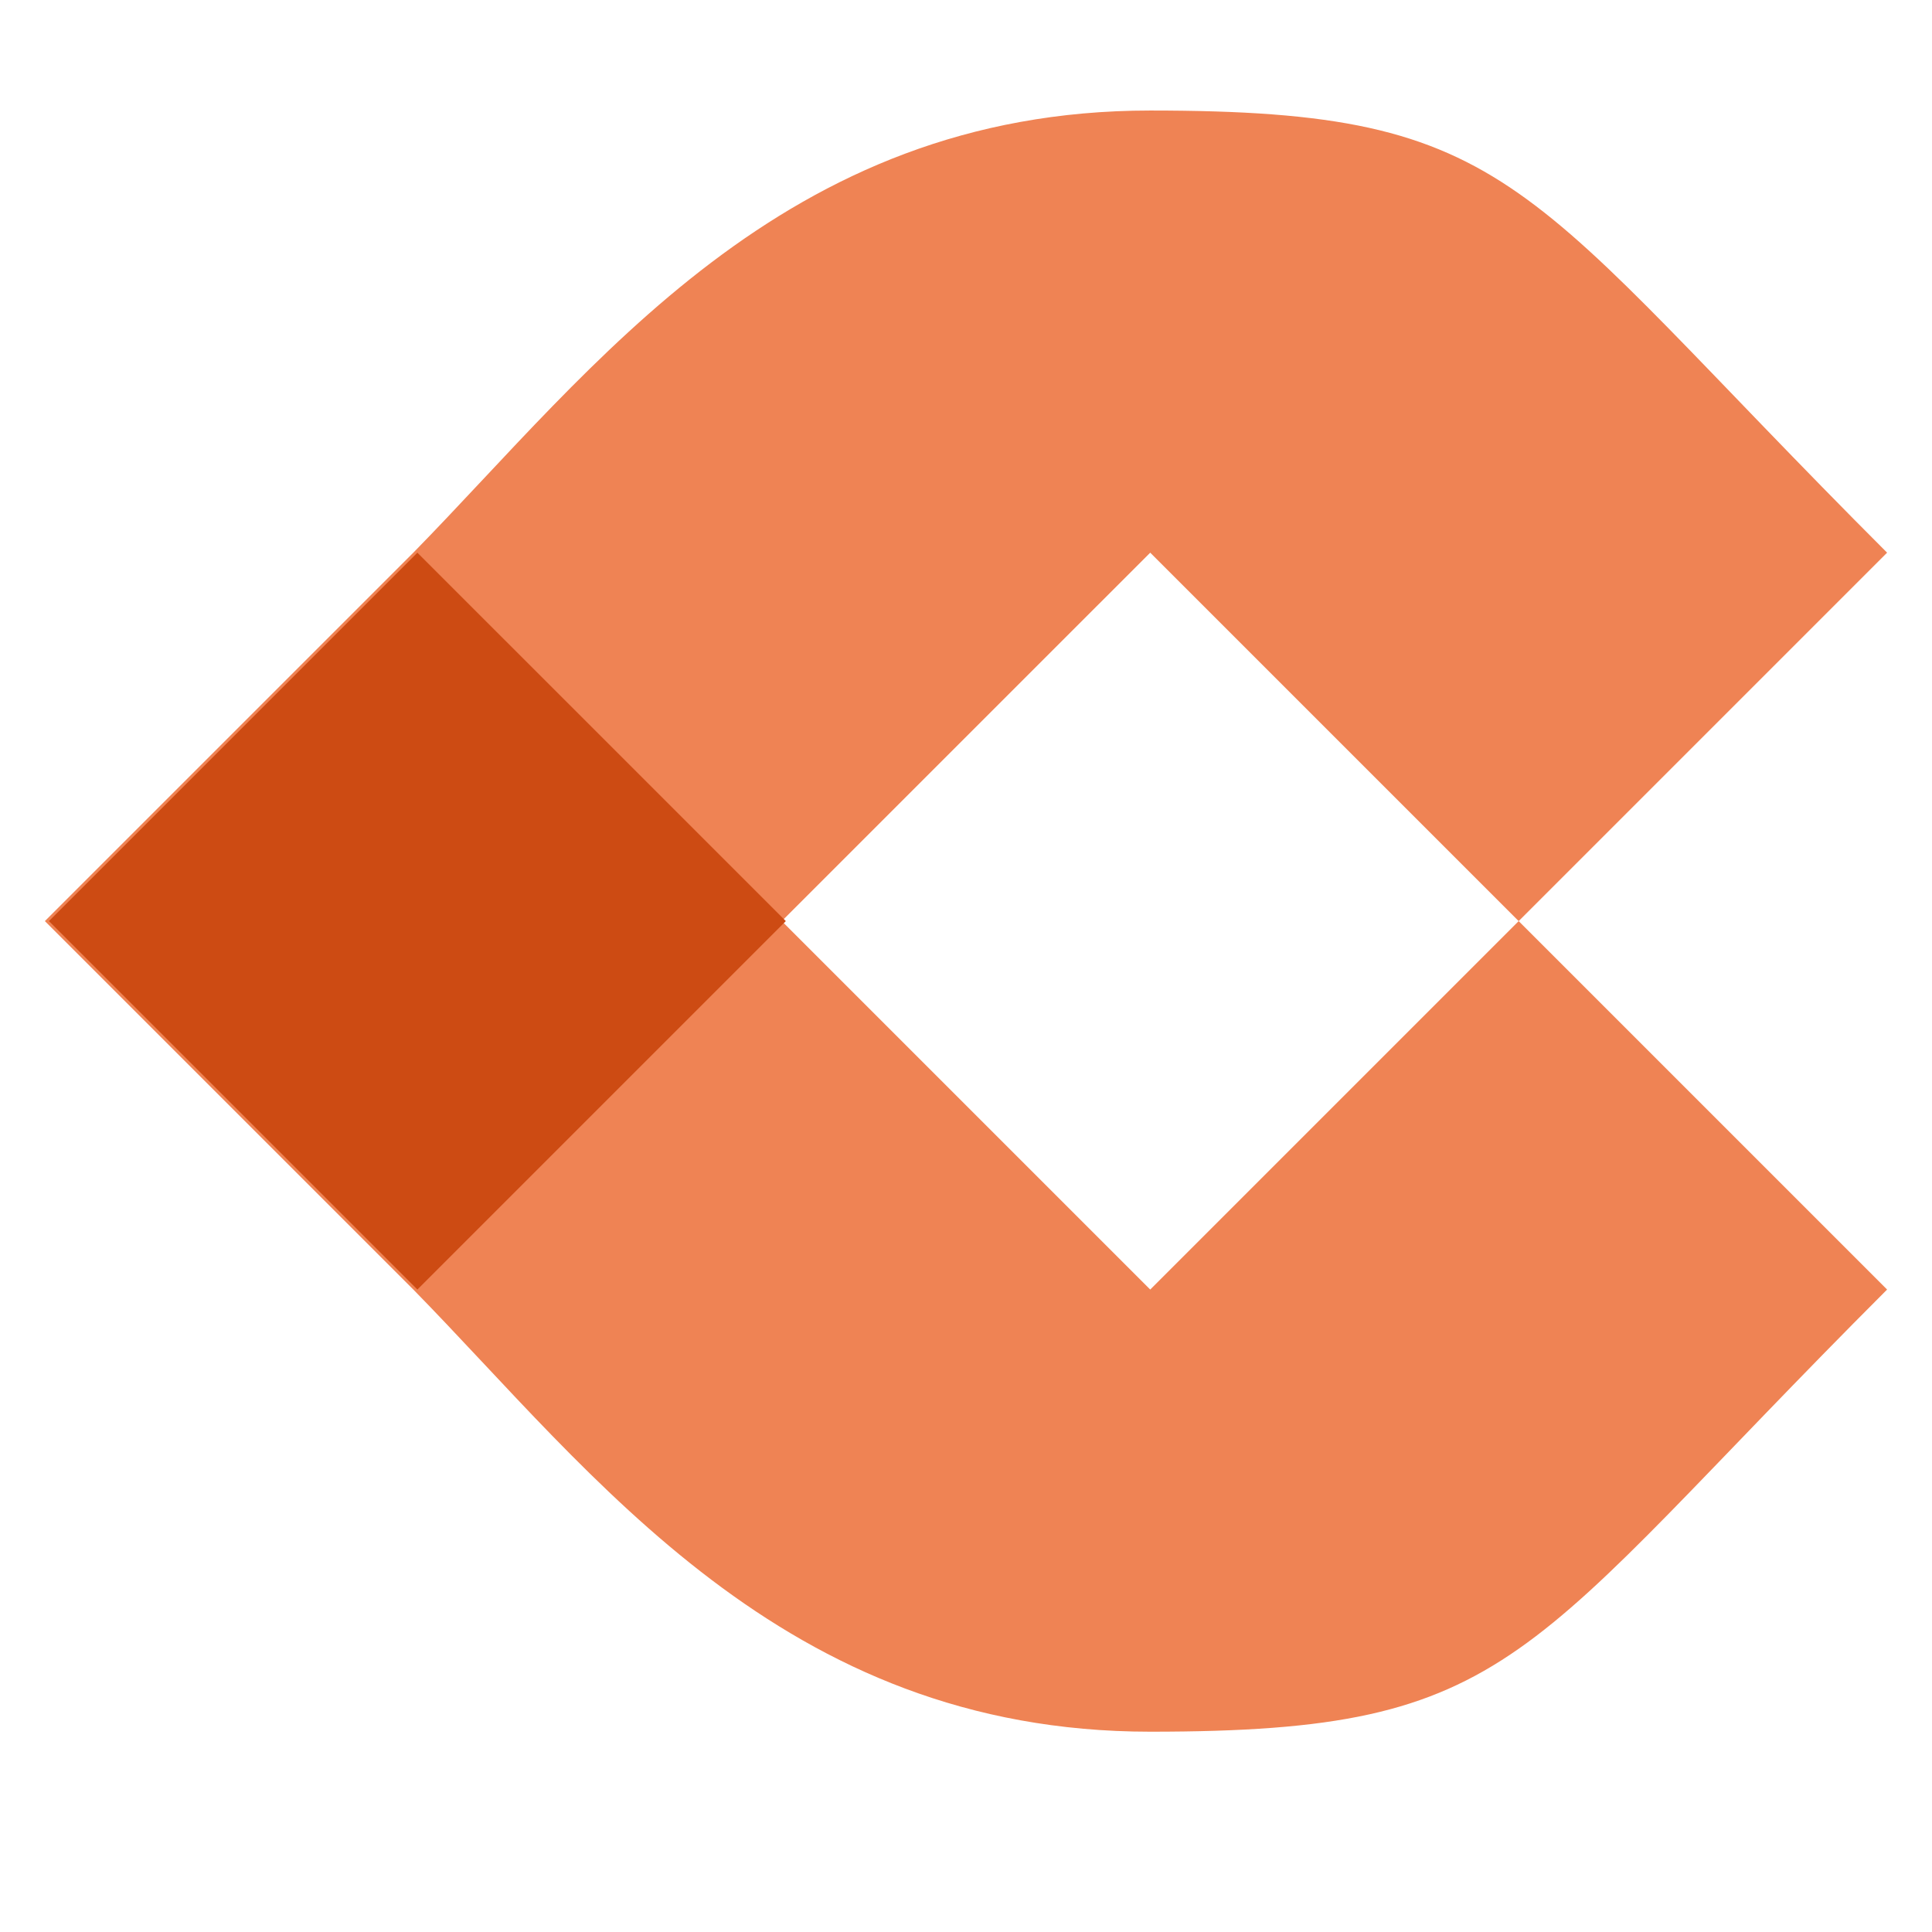
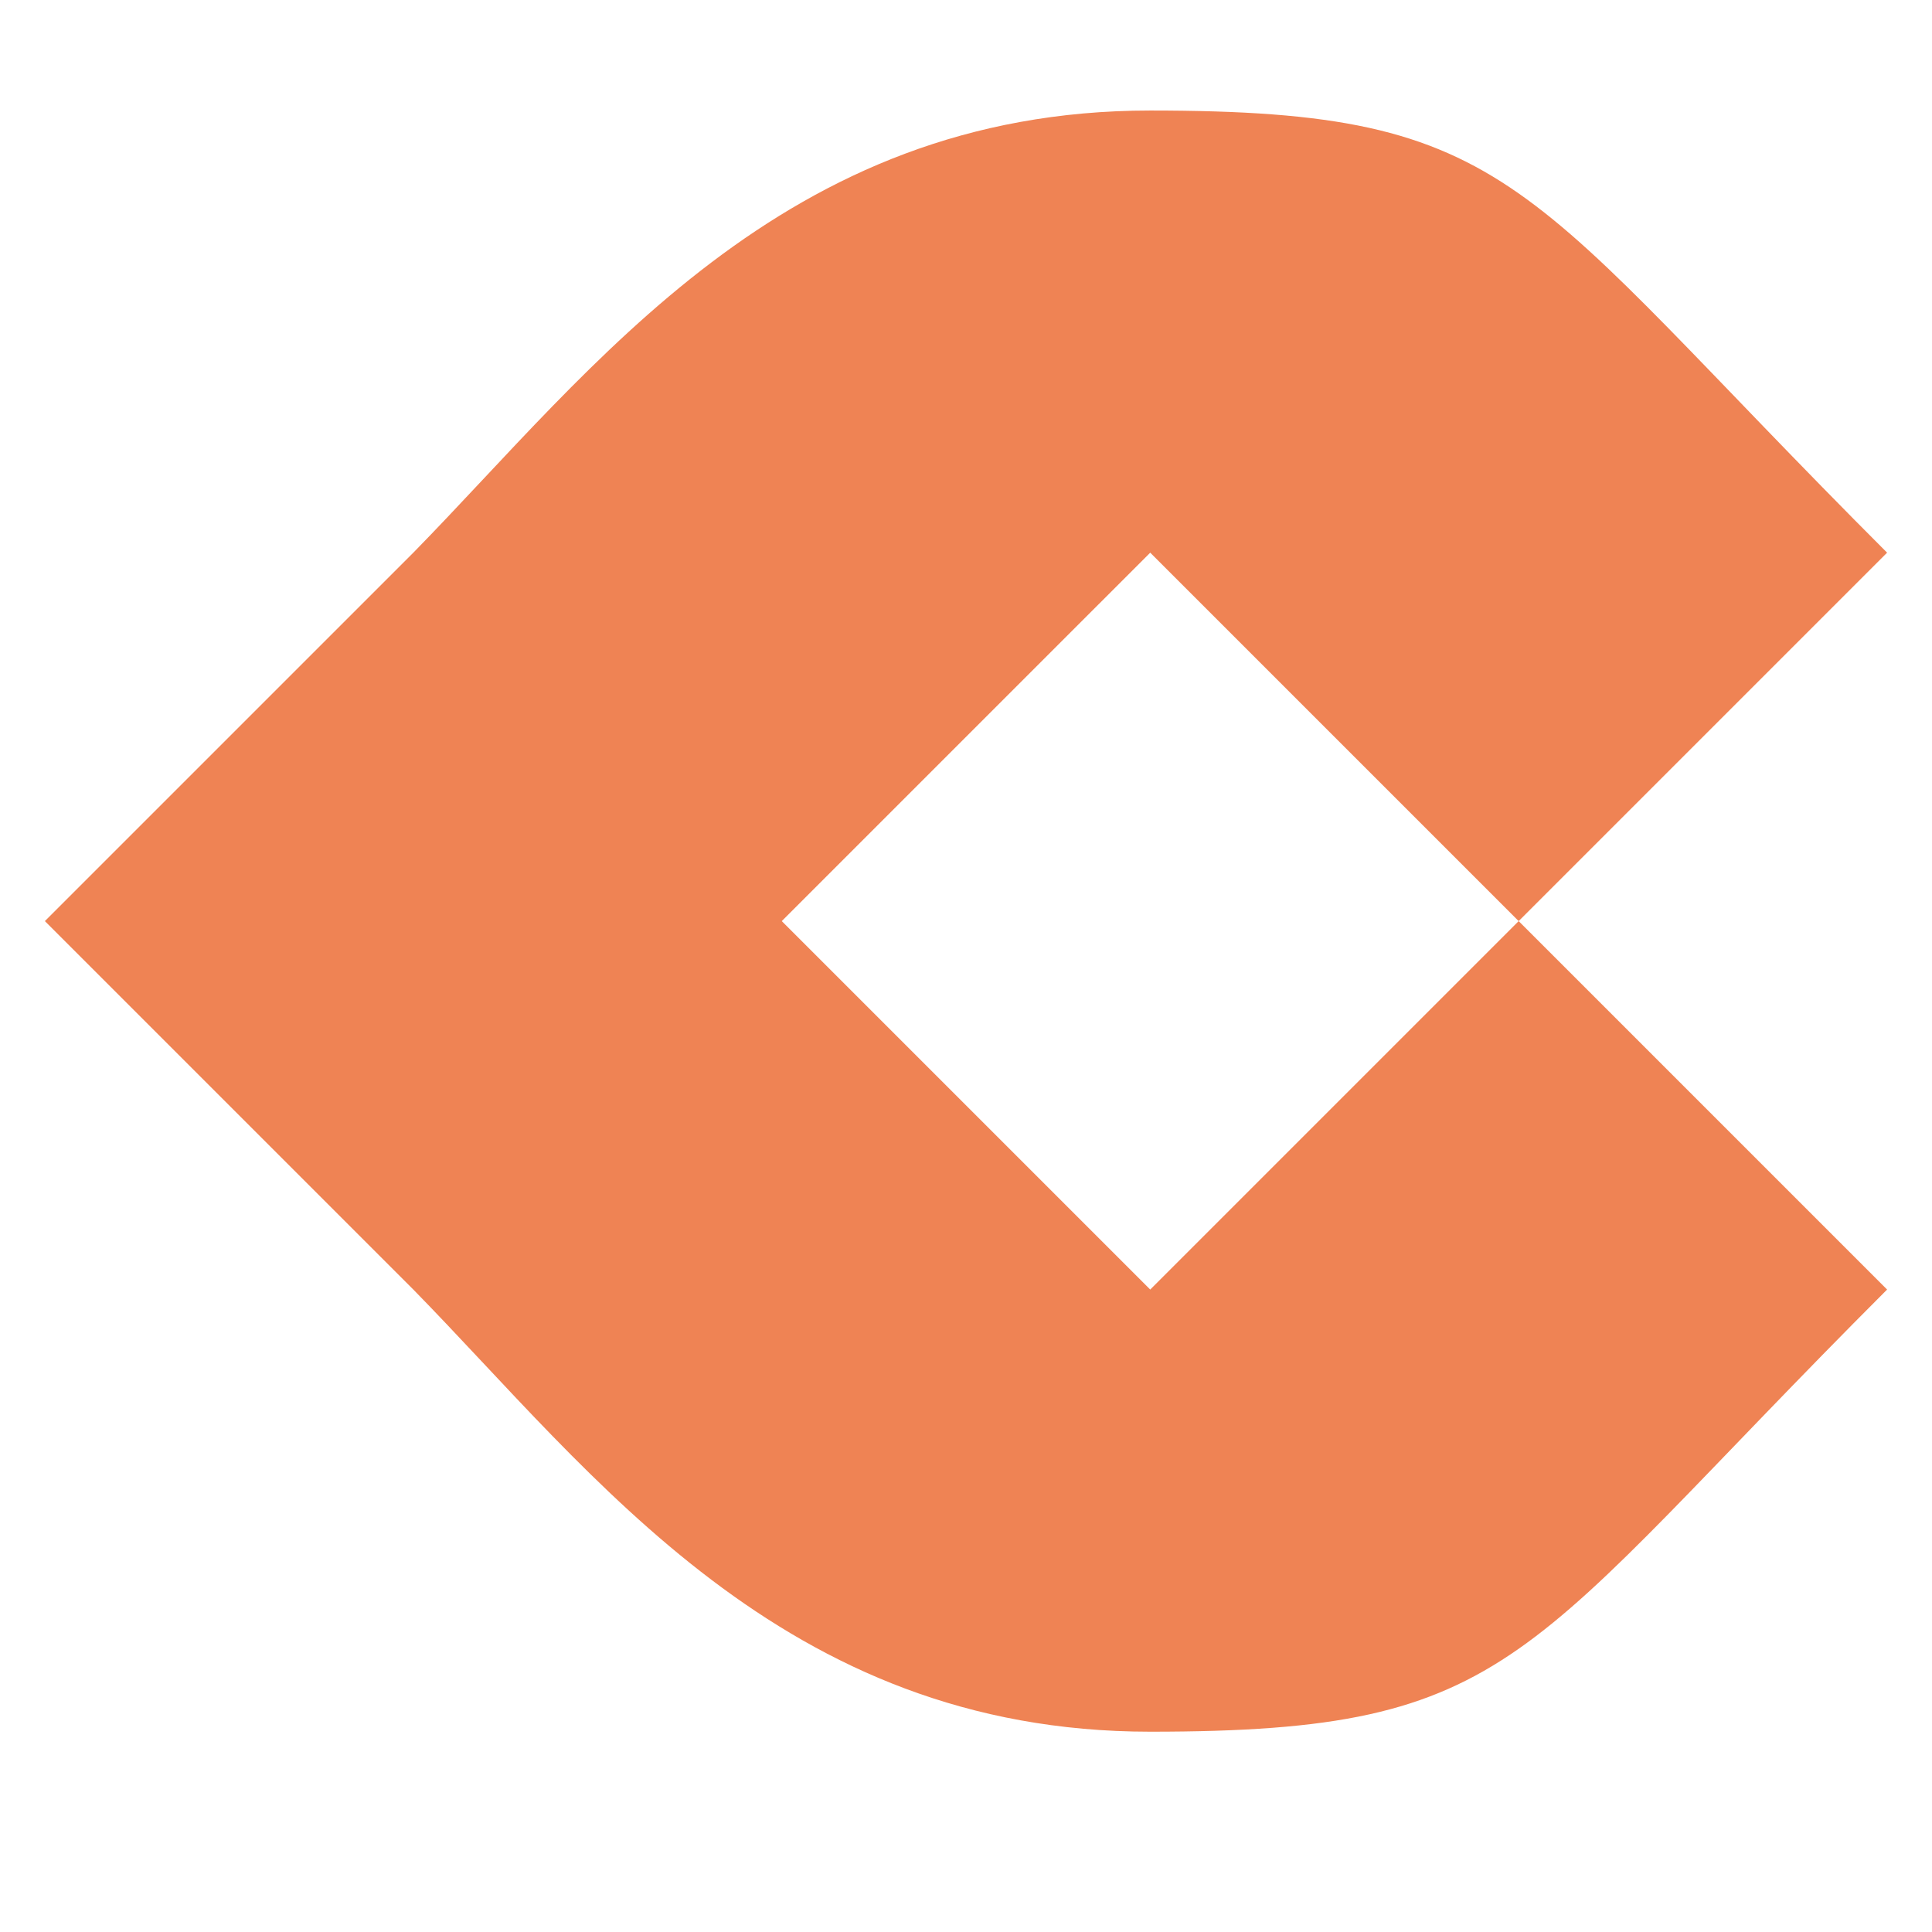
<svg xmlns="http://www.w3.org/2000/svg" width="500" zoomAndPan="magnify" viewBox="0 0 375 375" height="500" preserveAspectRatio="xMidYMid meet" version="1.0">
  <defs>
    <clipPath id="d72ce71e39">
      <path d="M 8.711 21 L 366.461 21 L 366.461 337 L 8.711 337 Z M 8.711 21 " clip-rule="nonzero" />
    </clipPath>
  </defs>
  <g clip-path="url(#d72ce71e39)">
    <path fill="#ef8354" d="M 294.773 178.785 L 223.258 107.273 L 151.742 178.785 L 223.258 250.301 Z M 8.711 178.785 L 80.227 107.273 C 115.27 71.516 151.742 21.453 223.258 21.453 C 294.773 21.453 294.773 35.758 366.285 107.273 L 294.773 178.785 L 366.285 250.301 C 294.773 321.816 294.773 336.121 223.258 336.121 C 151.742 336.121 115.27 286.059 80.227 250.301 Z M 8.711 178.785 " fill-opacity="1" fill-rule="nonzero" />
  </g>
-   <path fill="#cd4b13" d="M 152.527 178.785 L 81.012 250.301 L 9.496 178.785 L 81.012 107.273 Z M 152.527 178.785 " fill-opacity="1" fill-rule="nonzero" />
</svg>